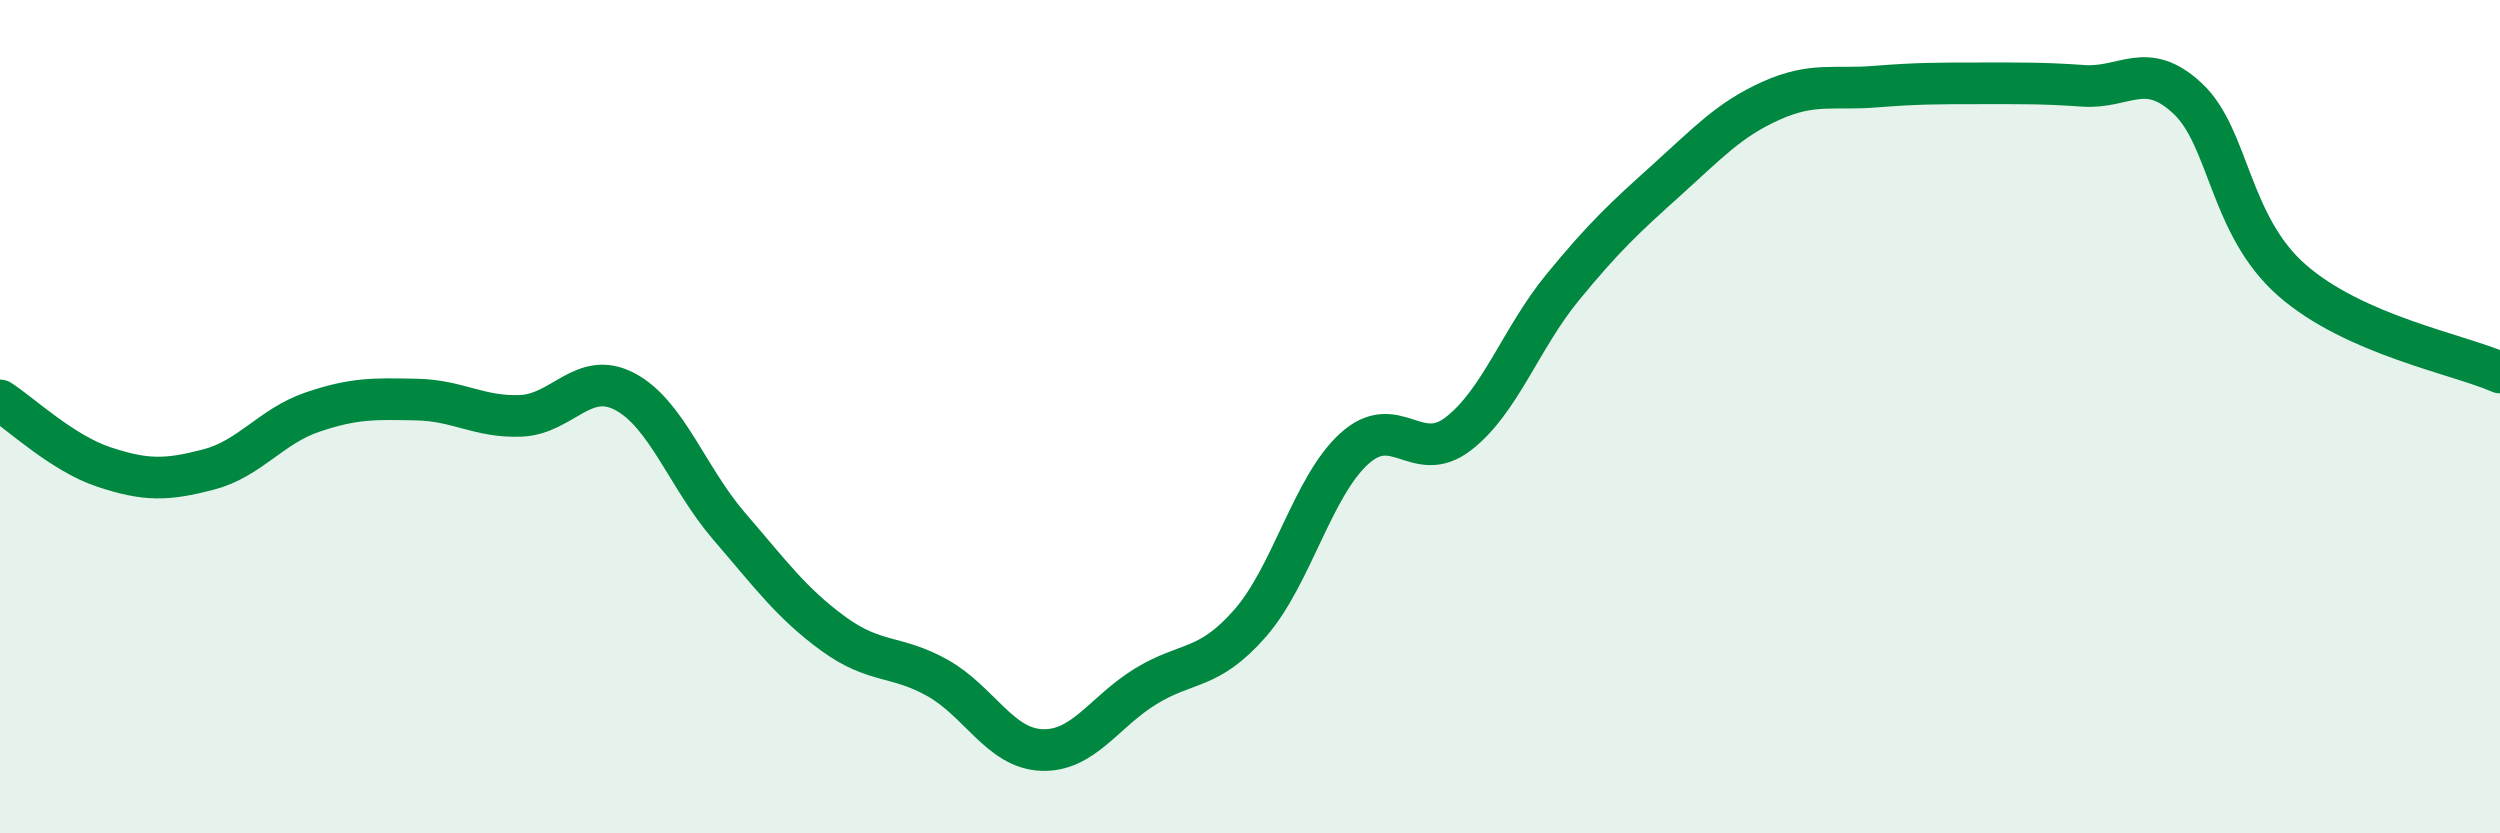
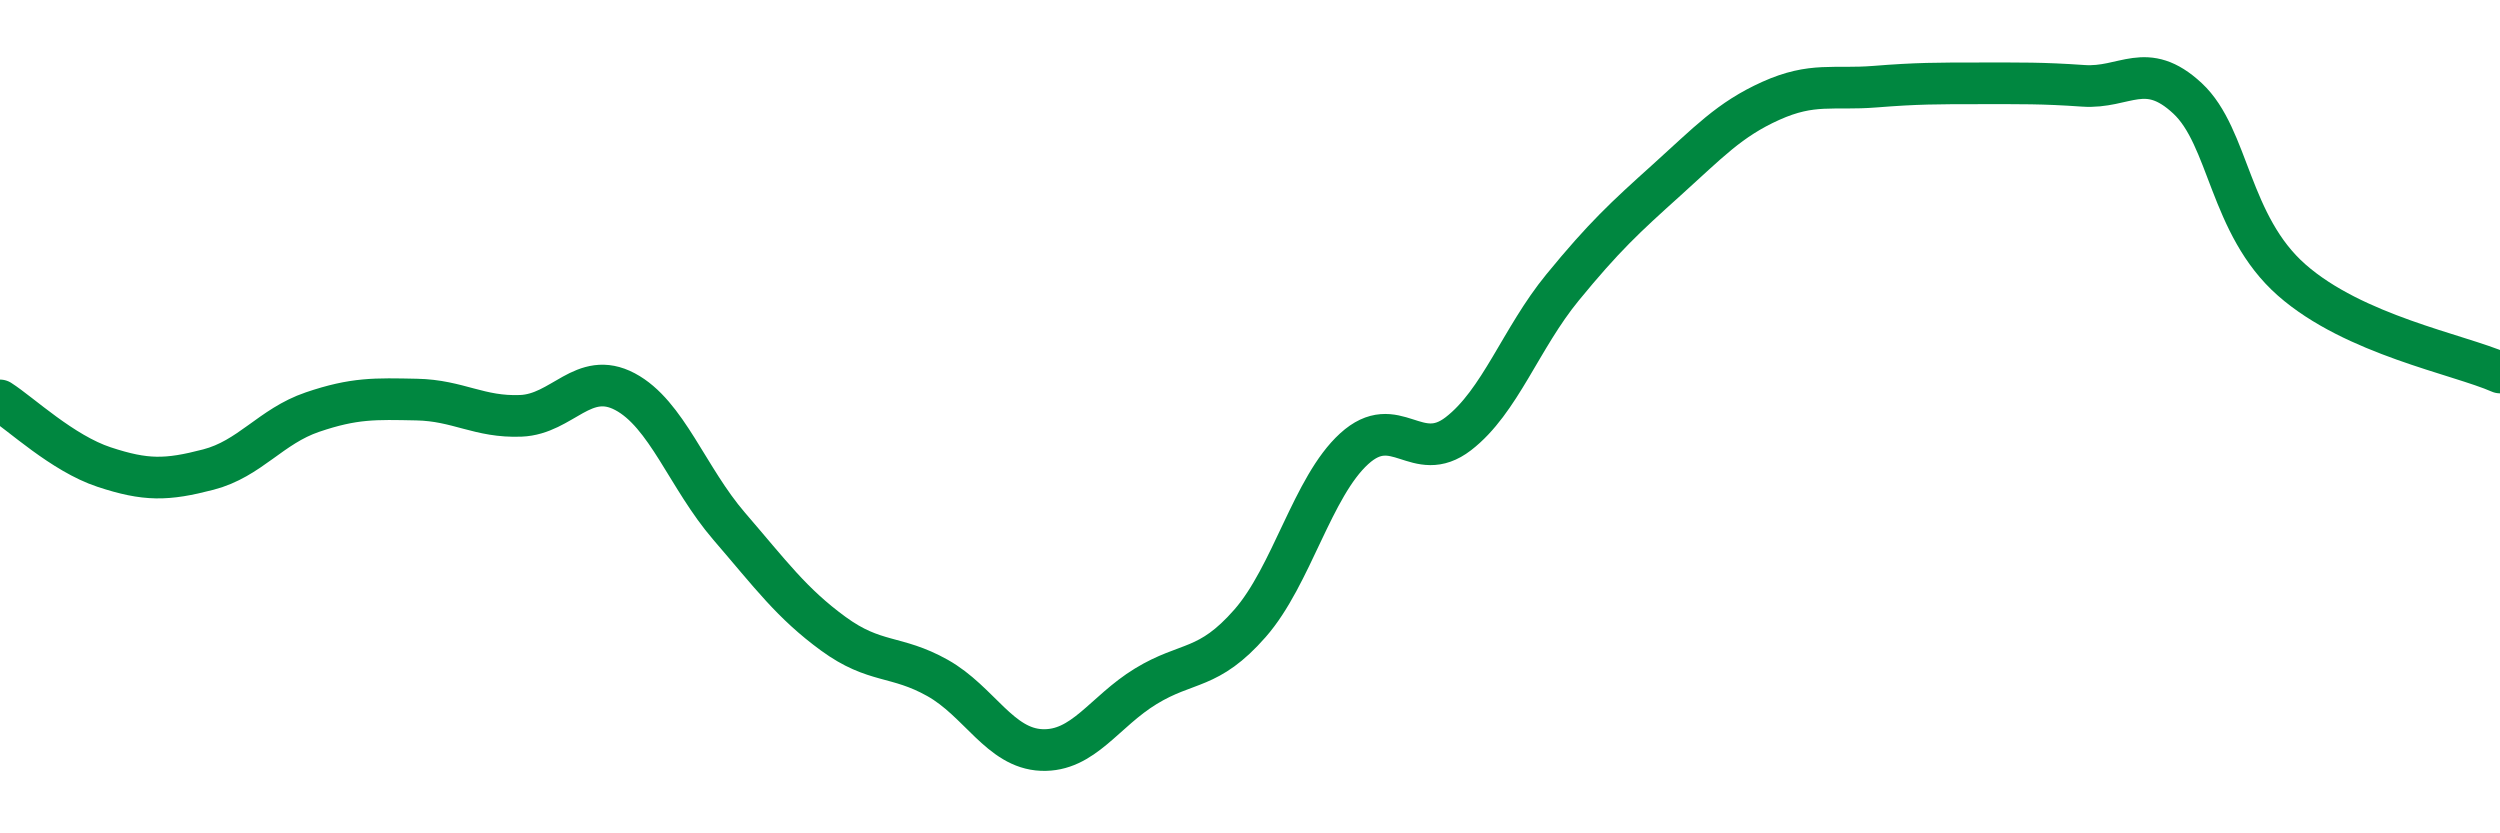
<svg xmlns="http://www.w3.org/2000/svg" width="60" height="20" viewBox="0 0 60 20">
-   <path d="M 0,9.61 C 0.5,9.93 1.5,10.88 2.5,11.21 C 3.5,11.54 4,11.53 5,11.27 C 6,11.01 6.5,10.23 7.5,9.89 C 8.5,9.55 9,9.57 10,9.59 C 11,9.61 11.5,10.02 12.5,9.98 C 13.5,9.94 14,8.87 15,9.4 C 16,9.93 16.5,11.47 17.5,12.63 C 18.5,13.79 19,14.48 20,15.21 C 21,15.94 21.5,15.71 22.5,16.27 C 23.5,16.83 24,17.96 25,18 C 26,18.04 26.5,17.08 27.5,16.47 C 28.5,15.86 29,16.1 30,14.96 C 31,13.82 31.5,11.68 32.5,10.77 C 33.5,9.86 34,11.18 35,10.41 C 36,9.64 36.5,8.12 37.5,6.9 C 38.5,5.68 39,5.22 40,4.32 C 41,3.42 41.5,2.87 42.5,2.42 C 43.5,1.97 44,2.16 45,2.08 C 46,2 46.5,2 47.5,2 C 48.5,2 49,1.99 50,2.06 C 51,2.13 51.5,1.43 52.5,2.36 C 53.5,3.29 53.5,5.4 55,6.72 C 56.5,8.04 59,8.5 60,8.94L60 20L0 20Z" fill="#008740" opacity="0.1" stroke-linecap="round" stroke-linejoin="round" />
  <path d="M 0,9.61 C 0.5,9.93 1.5,10.88 2.5,11.21 C 3.5,11.54 4,11.53 5,11.27 C 6,11.01 6.5,10.23 7.5,9.89 C 8.5,9.55 9,9.57 10,9.59 C 11,9.61 11.5,10.02 12.5,9.98 C 13.5,9.94 14,8.87 15,9.4 C 16,9.93 16.5,11.47 17.5,12.63 C 18.5,13.79 19,14.48 20,15.21 C 21,15.94 21.5,15.71 22.5,16.27 C 23.5,16.83 24,17.96 25,18 C 26,18.04 26.5,17.08 27.5,16.47 C 28.5,15.86 29,16.1 30,14.96 C 31,13.82 31.5,11.68 32.5,10.77 C 33.5,9.86 34,11.18 35,10.41 C 36,9.64 36.5,8.12 37.5,6.9 C 38.5,5.68 39,5.22 40,4.32 C 41,3.42 41.5,2.87 42.5,2.42 C 43.5,1.97 44,2.16 45,2.08 C 46,2 46.5,2 47.5,2 C 48.5,2 49,1.99 50,2.06 C 51,2.13 51.5,1.43 52.5,2.36 C 53.5,3.29 53.5,5.4 55,6.72 C 56.5,8.04 59,8.5 60,8.94" stroke="#008740" stroke-width="1" fill="none" stroke-linecap="round" stroke-linejoin="round" />
</svg>